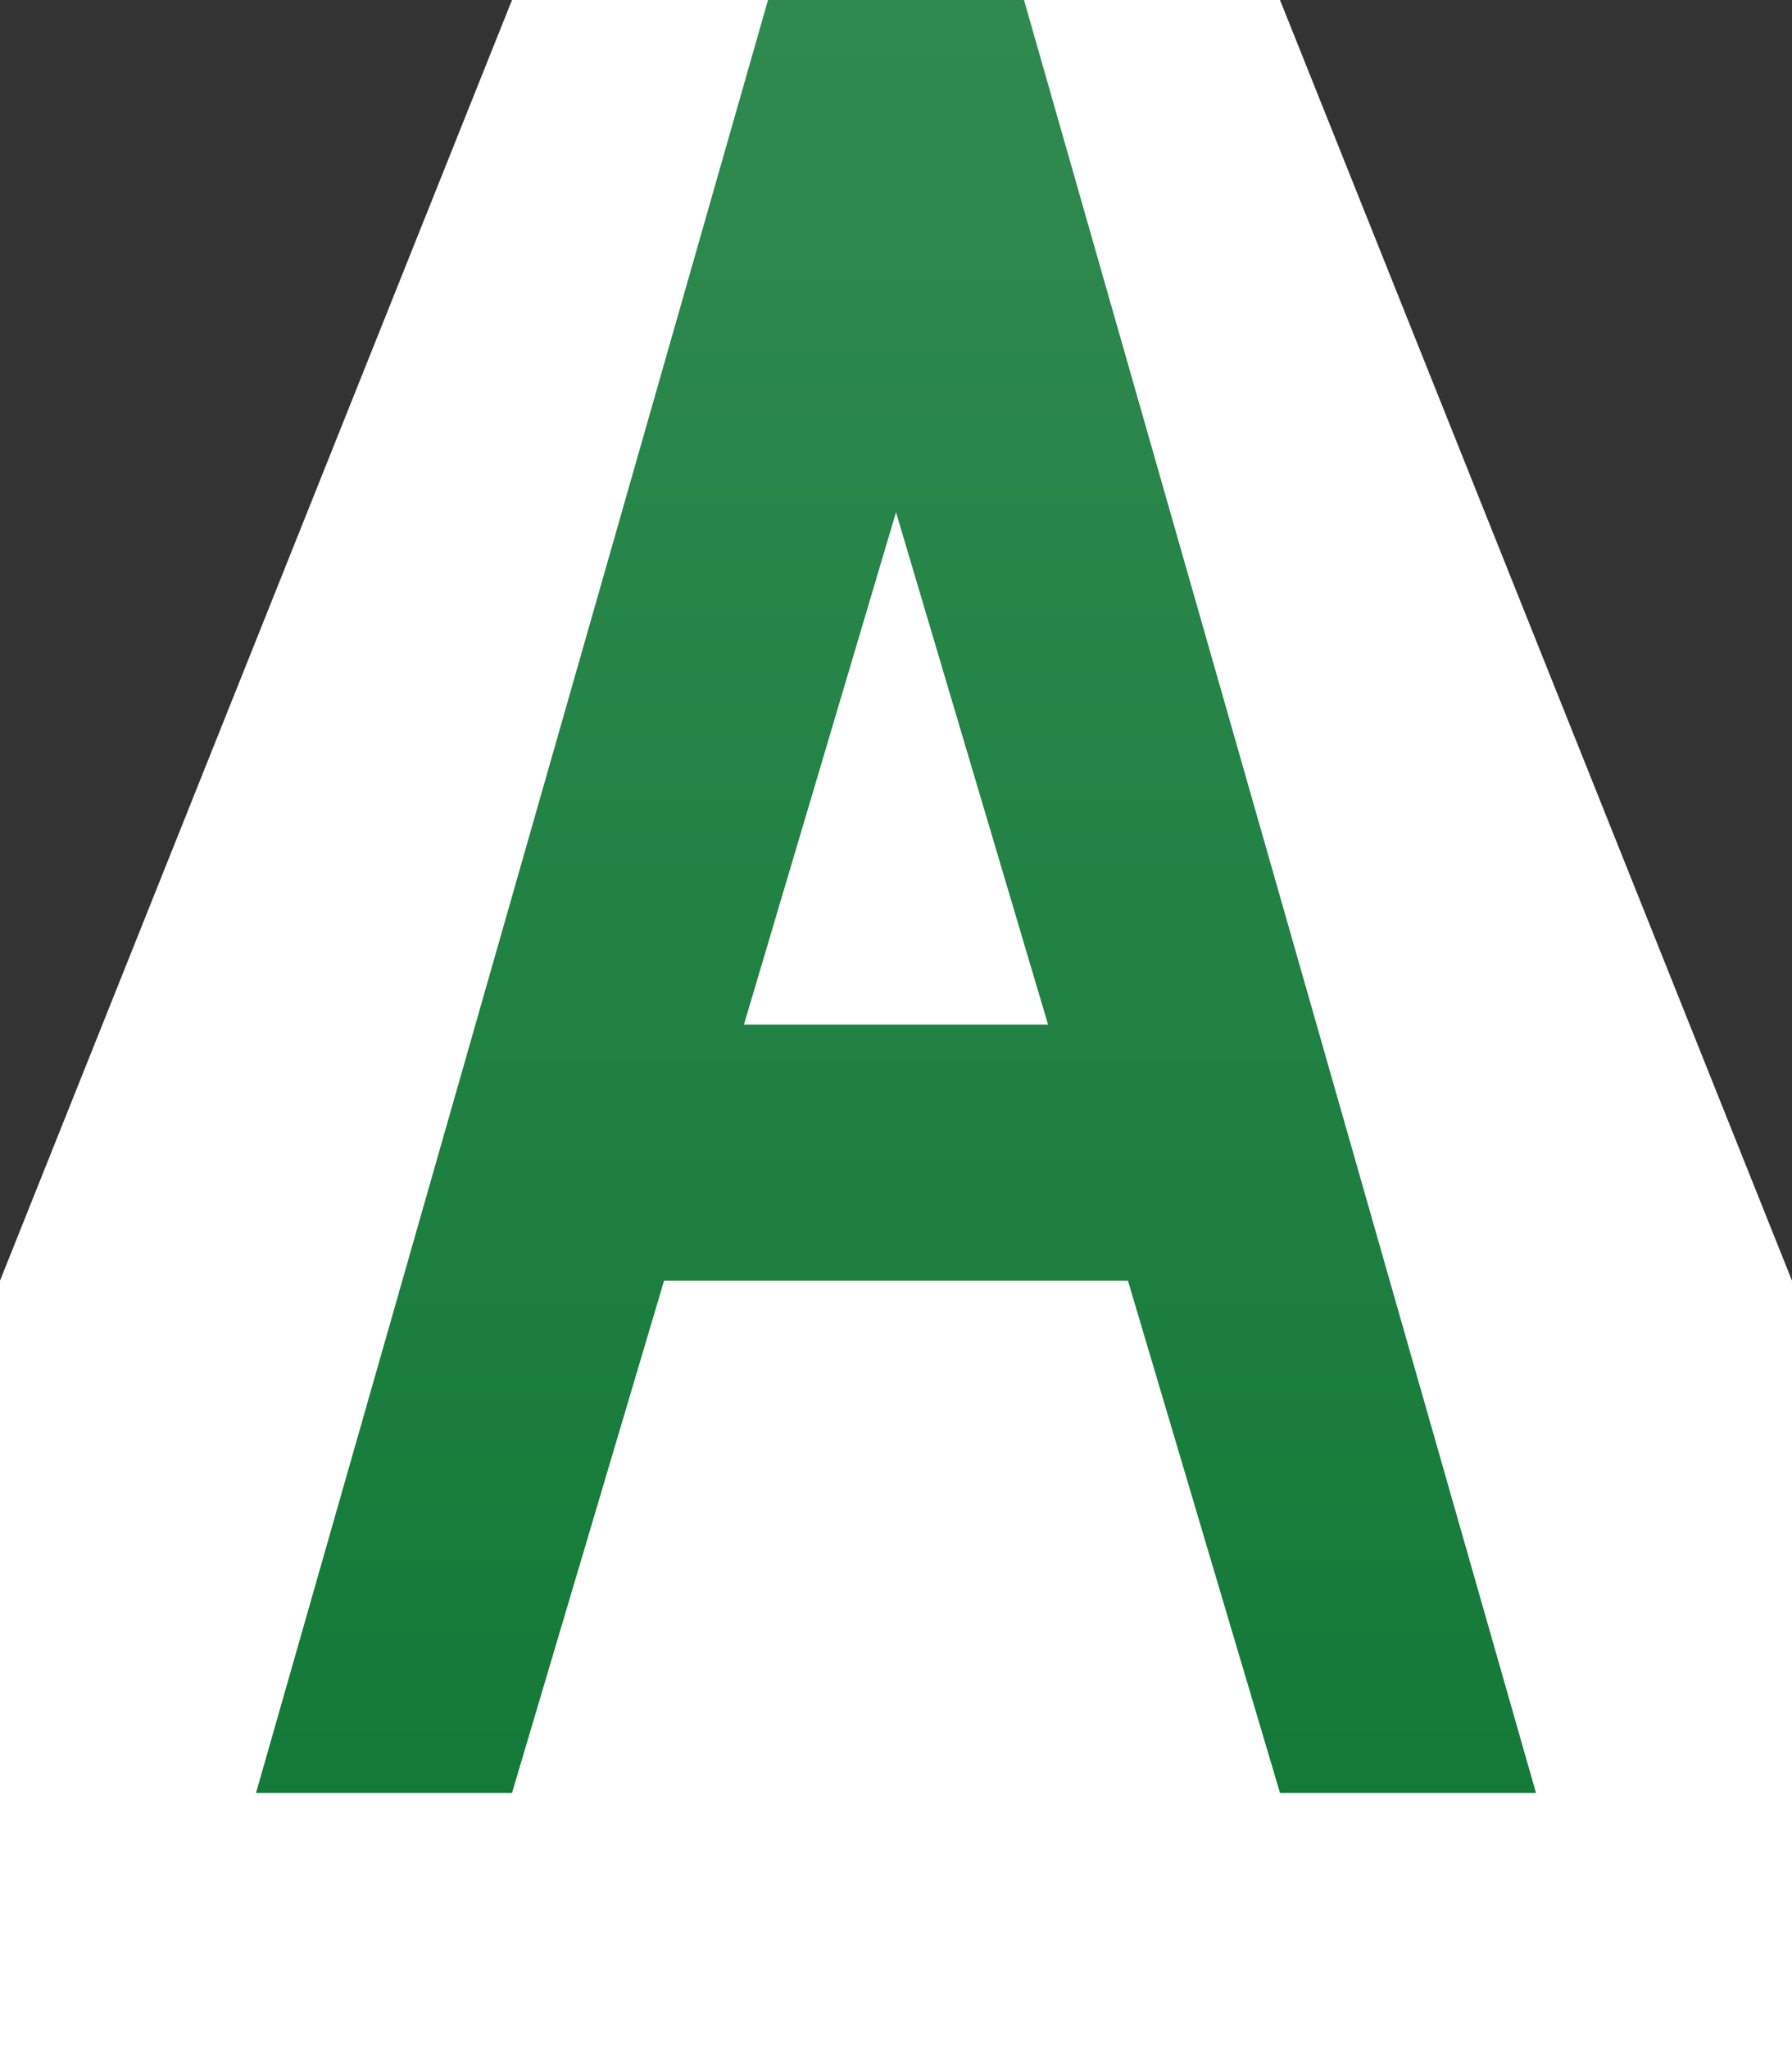
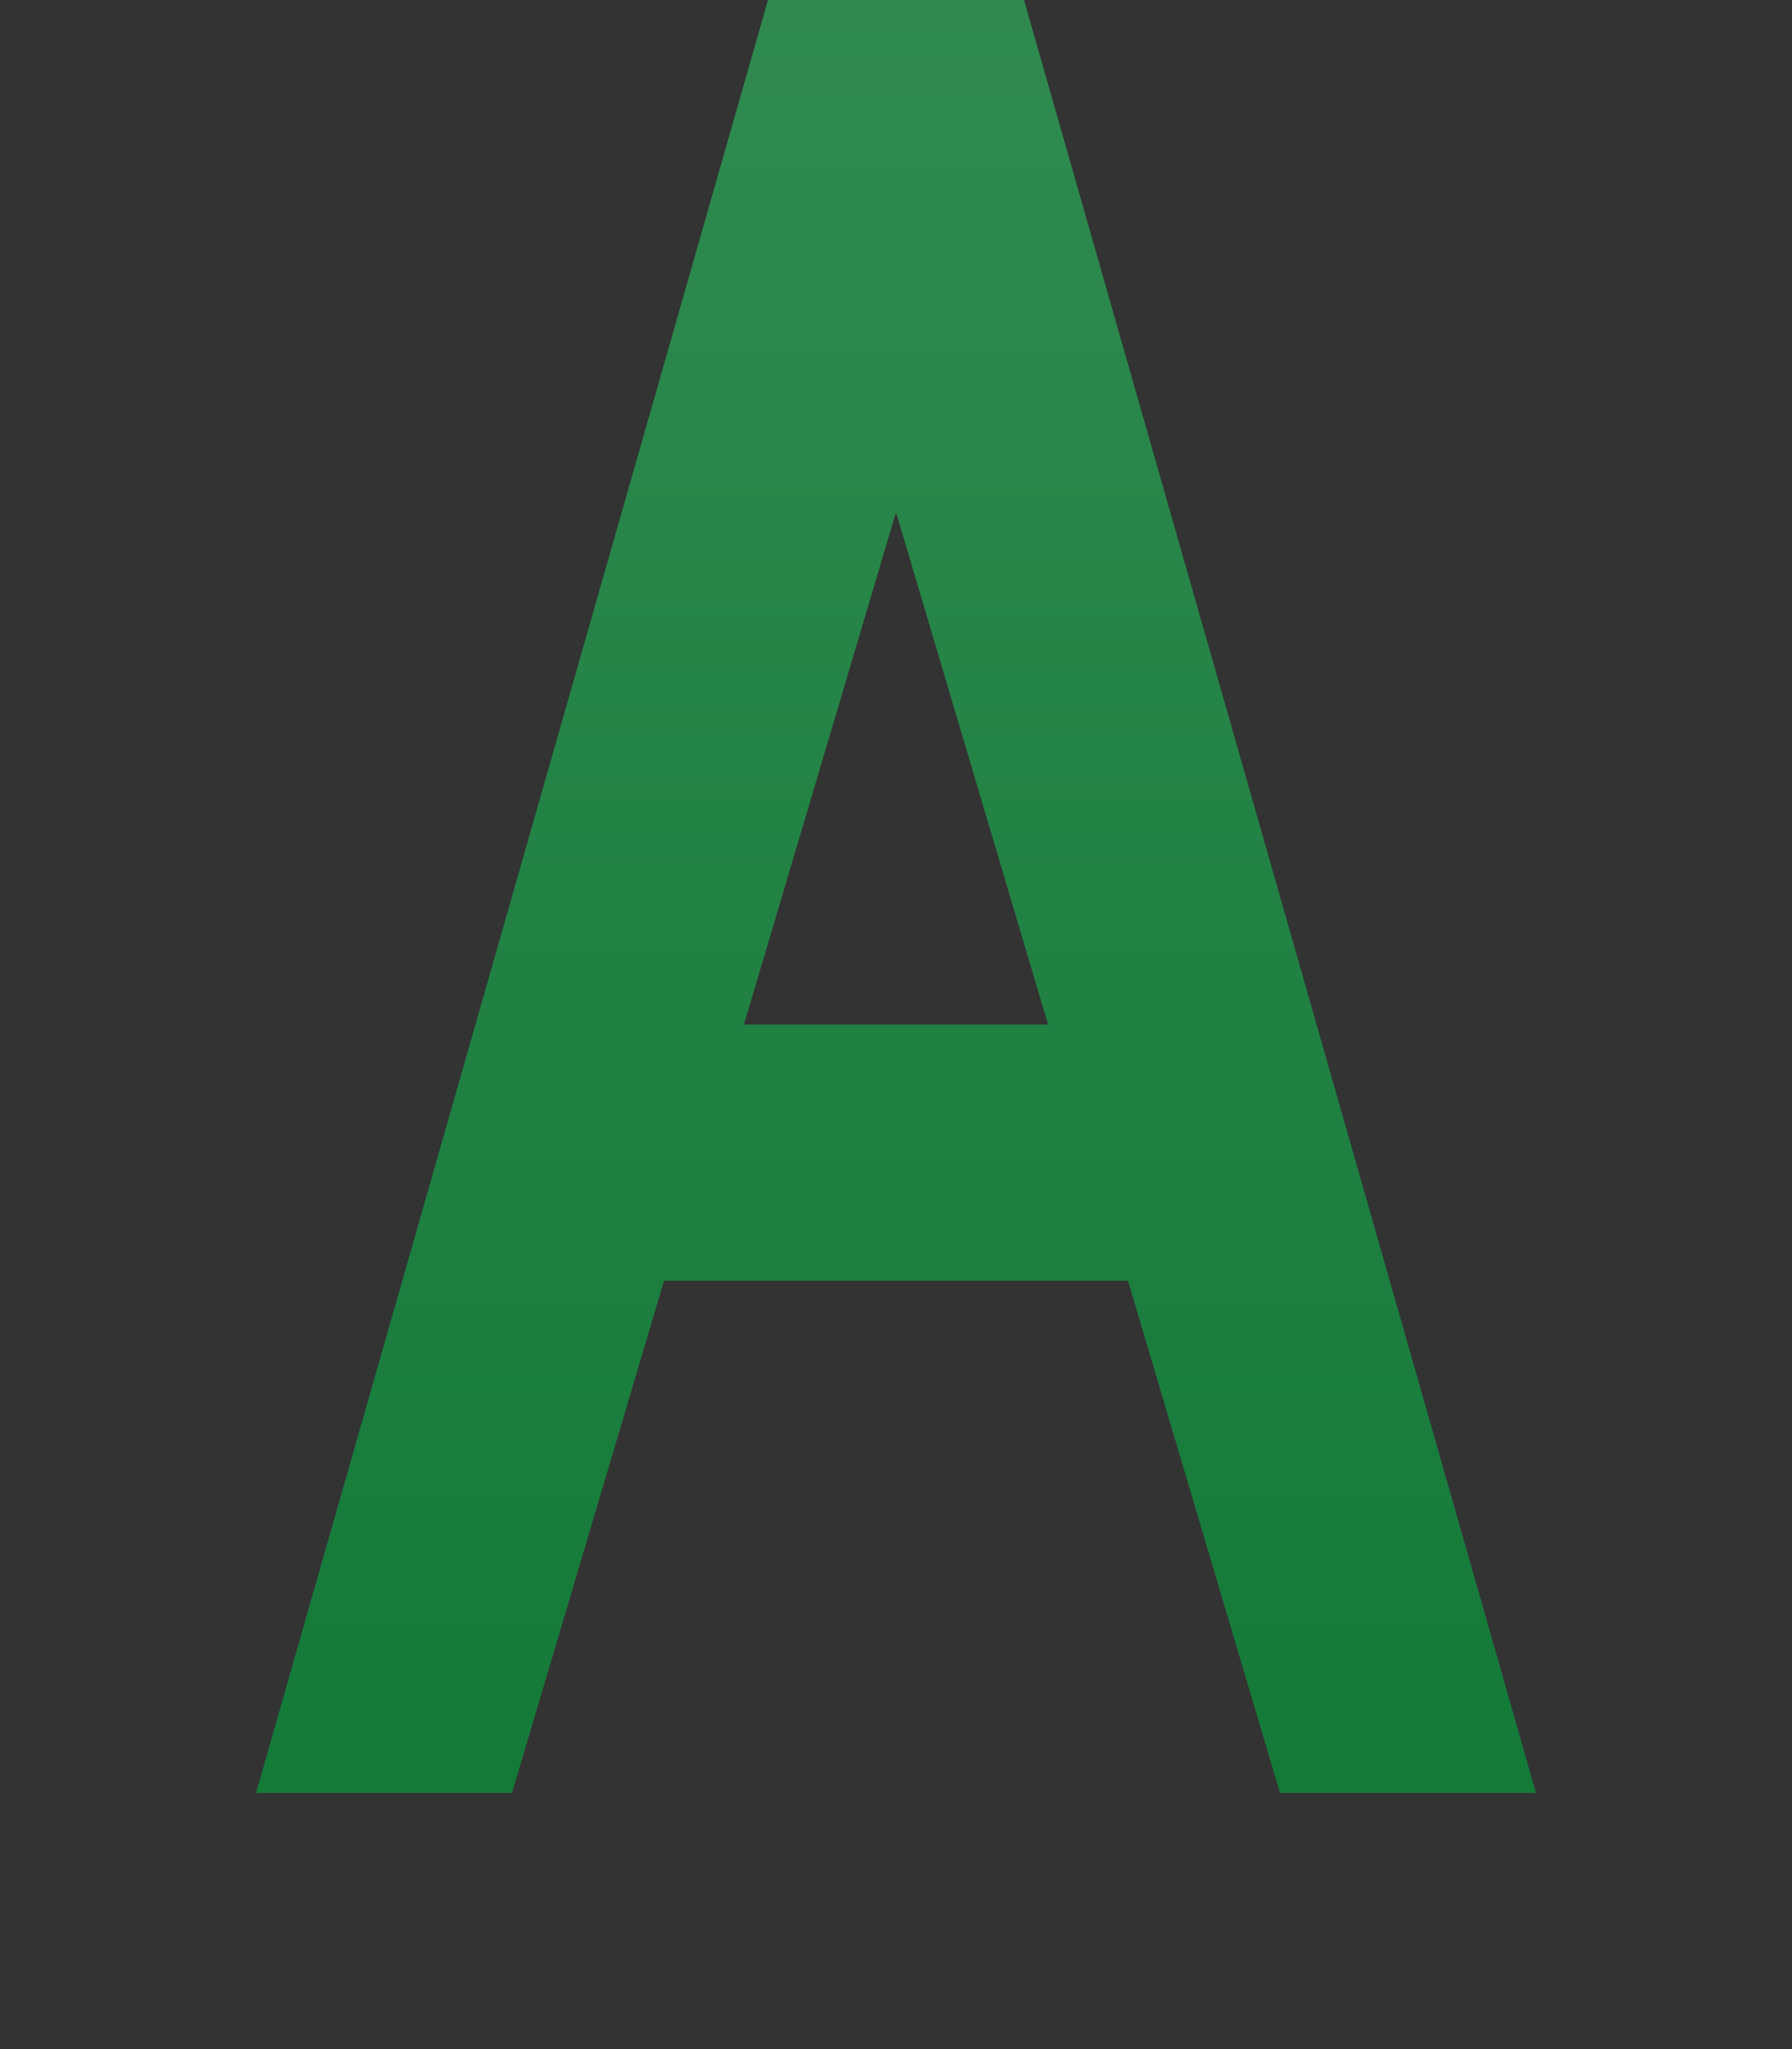
<svg xmlns="http://www.w3.org/2000/svg" xmlns:xlink="http://www.w3.org/1999/xlink" width="7" height="8">
  <rect width="100%" height="100%" fill="#333333" stroke="none" />
  <defs>
    <linearGradient id="a">
      <stop offset="0" stop-color="#147a38" />
      <stop offset="1" stop-color="#308a50" />
    </linearGradient>
    <linearGradient xlink:href="#a" id="b" x1="6" x2="6" y1="1051.362" y2="1044.362" gradientTransform="translate(-2)" gradientUnits="userSpaceOnUse" />
  </defs>
-   <path fill="#fff" fill-rule="evenodd" d="m 0,1049.362 0,3 7,0 0,-3 -2,-5 -3,0 z" transform="translate(0 -1044.362)" />
-   <path fill="url(#b)" d="m 3,1044.362 -2,7 1,0 0.594,-2 1.812,0 0.594,2 1,0 -2,-7 -1,0 z m 0.5,2 0.594,2 -1.188,0 0.594,-2 z" transform="translate(0 -1044.362)" />
+   <path fill="url(#b)" d="m 3,1044.362 -2,7 1,0 0.594,-2 1.812,0 0.594,2 1,0 -2,-7 -1,0 z m 0.5,2 0.594,2 -1.188,0 0.594,-2 " transform="translate(0 -1044.362)" />
</svg>